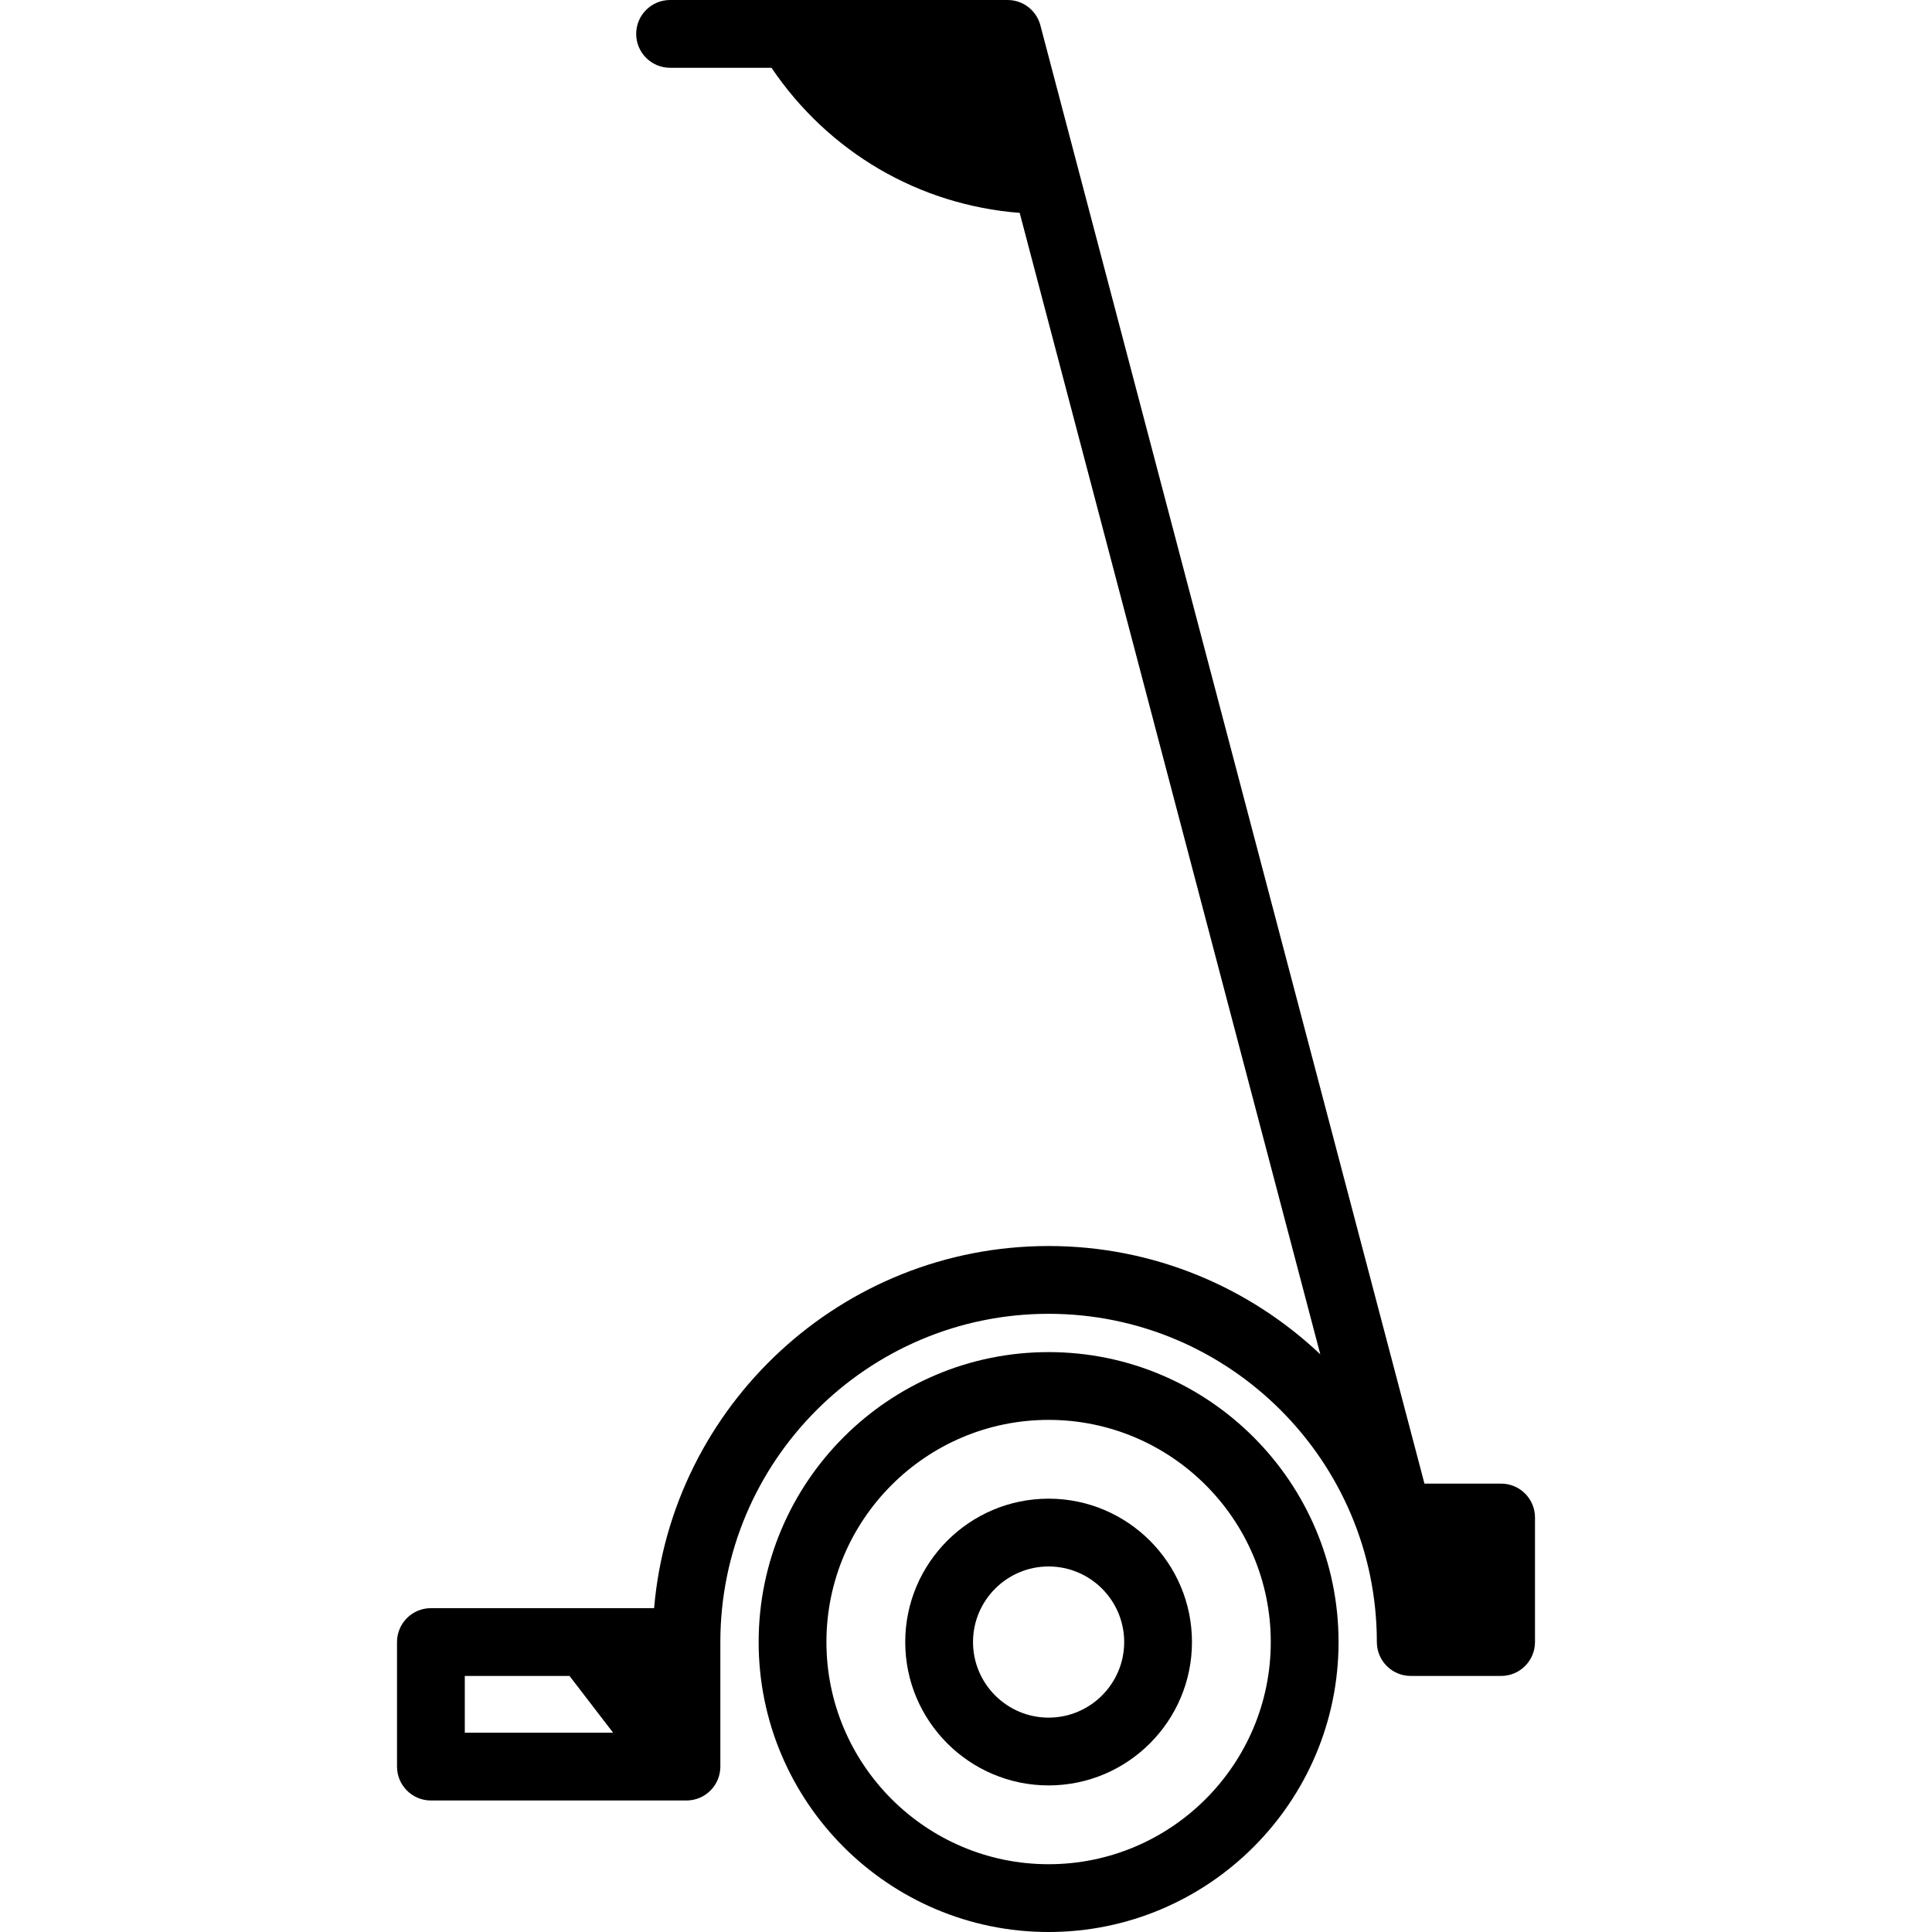
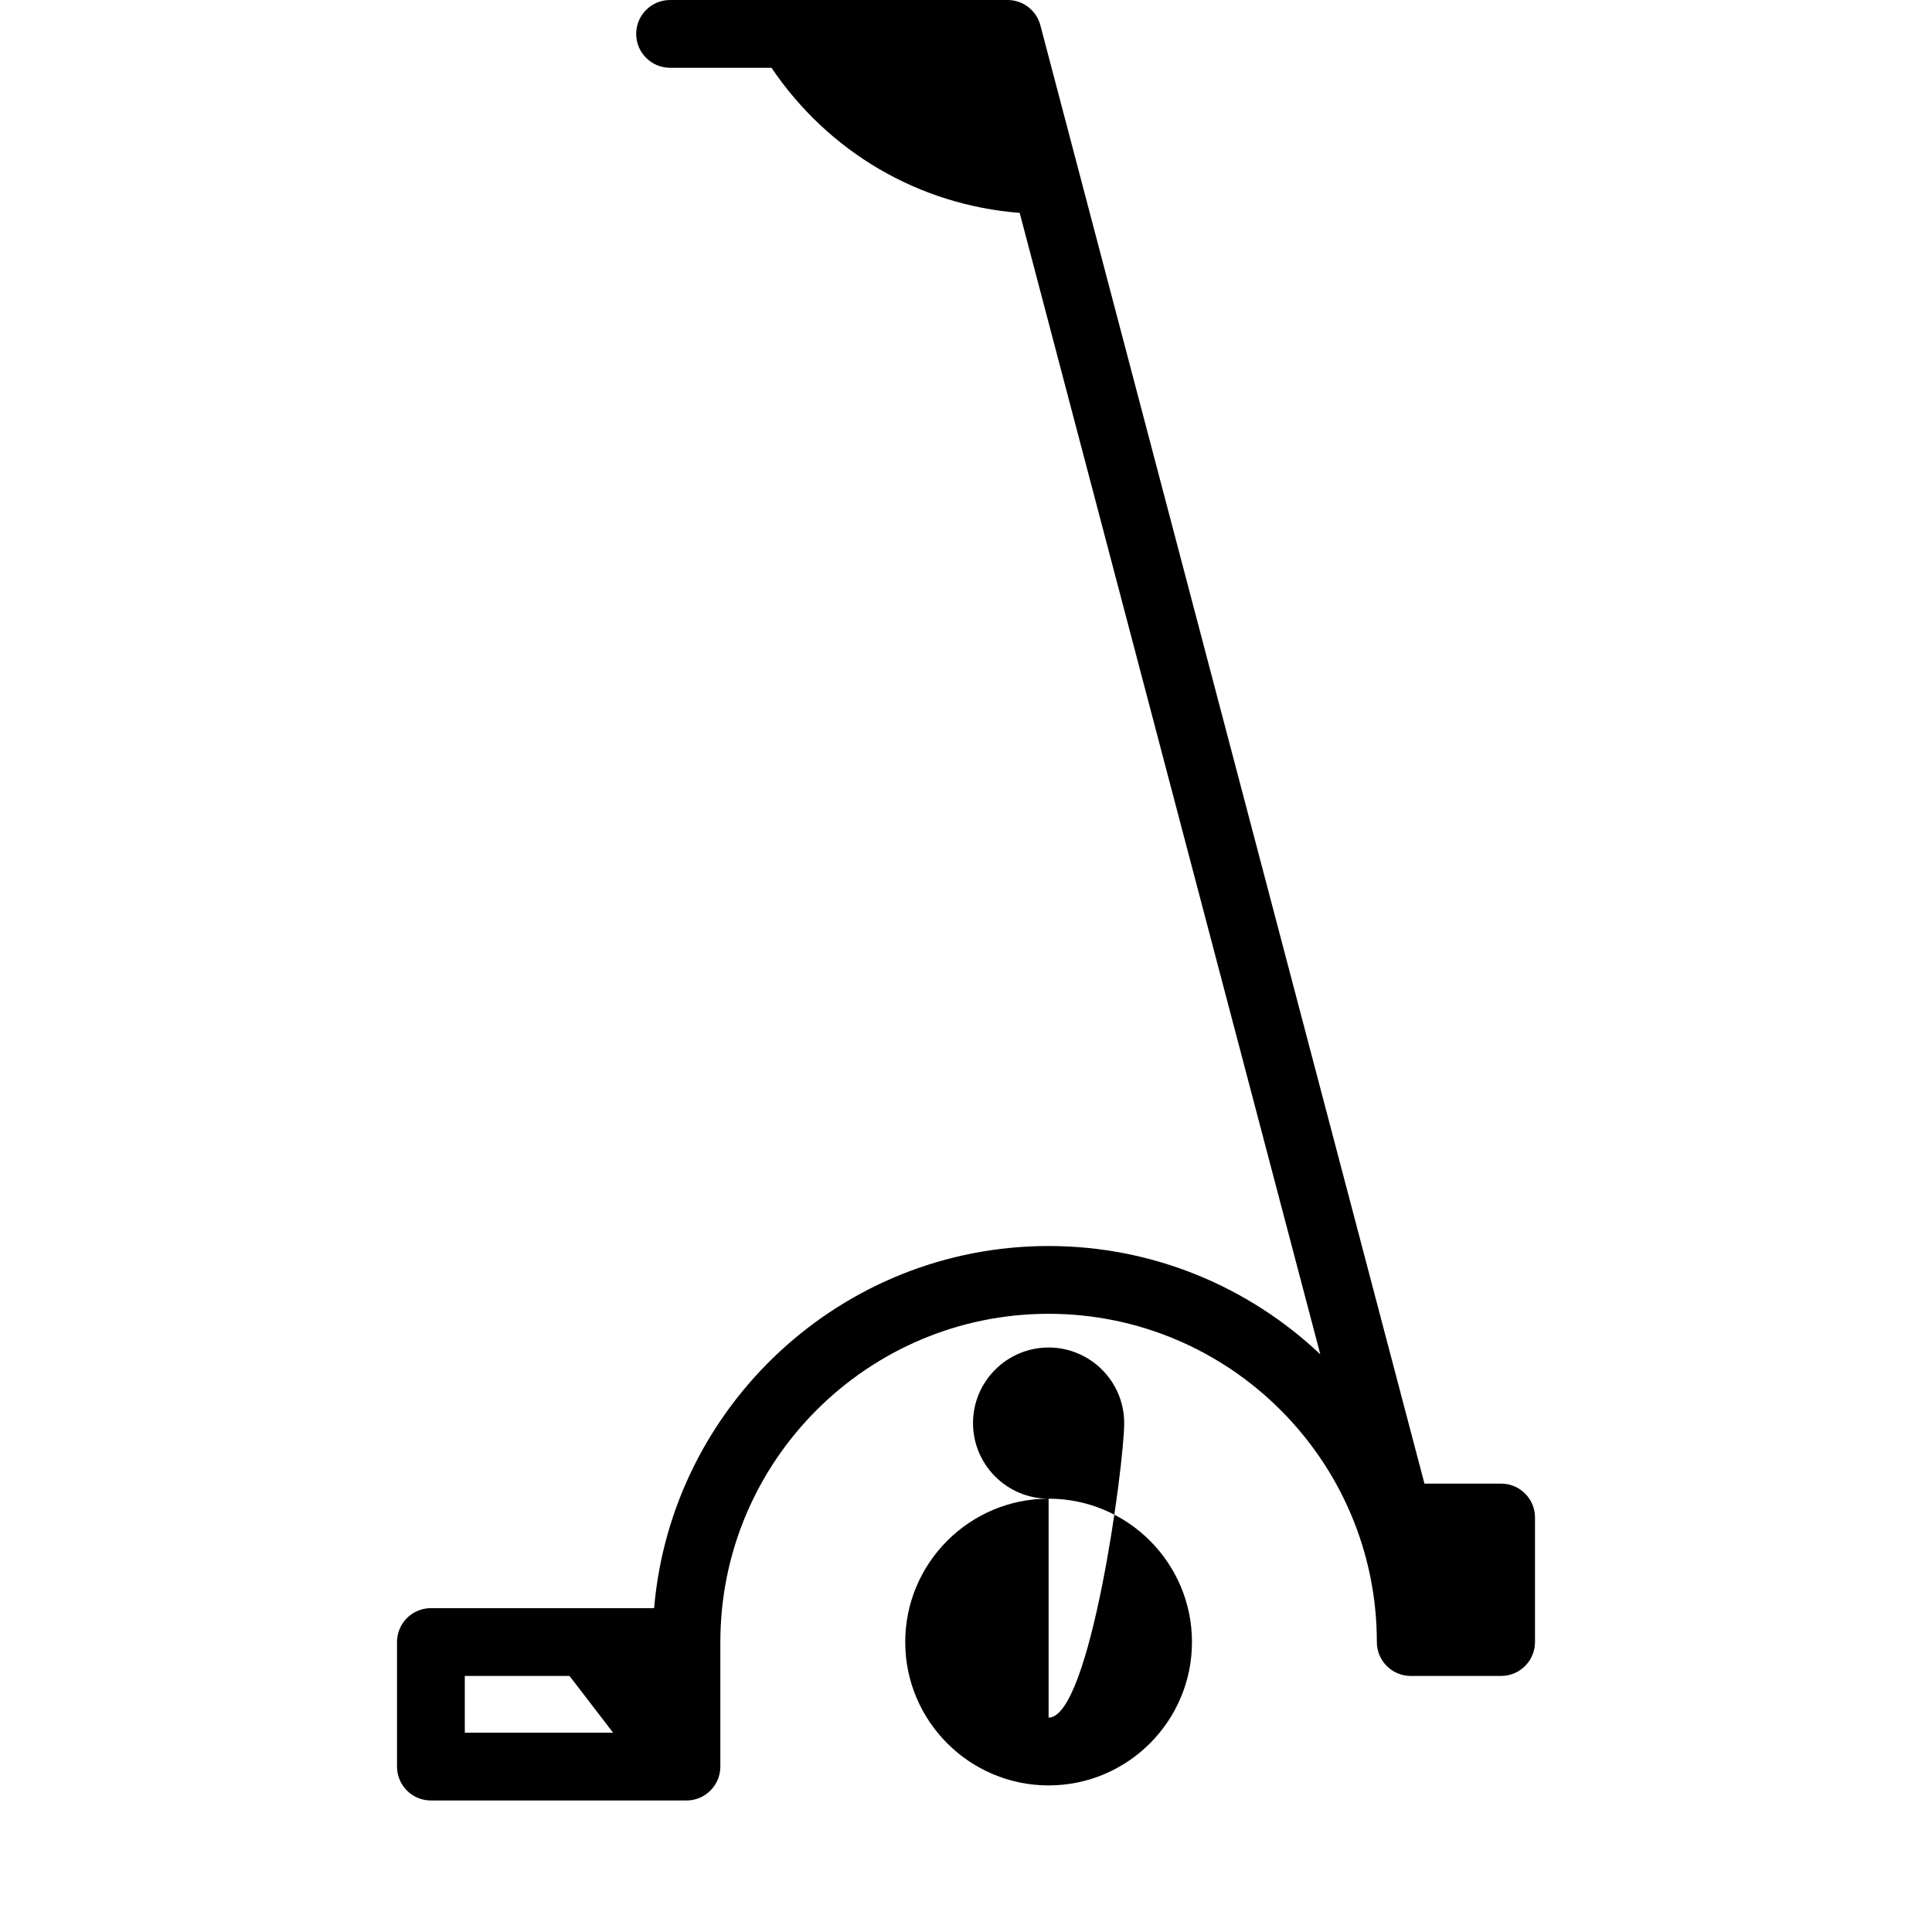
<svg xmlns="http://www.w3.org/2000/svg" fill="#000000" height="800px" width="800px" version="1.1" id="Capa_1" viewBox="0 0 399.031 399.031" xml:space="preserve">
  <g>
-     <path d="M216.576,279.26c-33.021,0-59.887,26.864-59.887,59.885c0,33.021,26.865,59.887,59.887,59.887   c33.021,0,59.887-26.865,59.887-59.887C276.463,306.124,249.598,279.26,216.576,279.26z M216.576,385.031   c-25.302,0-45.887-20.585-45.887-45.887c0-25.301,20.585-45.885,45.887-45.885c25.302,0,45.887,20.584,45.887,45.885   C262.463,364.446,241.878,385.031,216.576,385.031z" />
-     <path d="M216.576,309.533c-16.328,0-29.611,13.283-29.611,29.611s13.283,29.611,29.611,29.611   c16.328,0,29.611-13.283,29.611-29.611S232.904,309.533,216.576,309.533z M216.576,354.756c-8.608,0-15.611-7.003-15.611-15.611   s7.003-15.611,15.611-15.611s15.611,7.003,15.611,15.611S225.184,354.756,216.576,354.756z" />
+     <path d="M216.576,309.533c-16.328,0-29.611,13.283-29.611,29.611s13.283,29.611,29.611,29.611   c16.328,0,29.611-13.283,29.611-29.611S232.904,309.533,216.576,309.533z c-8.608,0-15.611-7.003-15.611-15.611   s7.003-15.611,15.611-15.611s15.611,7.003,15.611,15.611S225.184,354.756,216.576,354.756z" />
    <path d="M310.033,306.422h-15.829L222.869,35.57c-0.028-0.12-0.06-0.238-0.094-0.355l-7.9-29.998   C214.064,2.143,211.285,0,208.105,0h-69.709c-3.866,0-7,3.134-7,7s3.134,7,7,7h20.945c11.804,17.459,30.457,28.344,51.261,29.968   l62.09,235.751c-14.658-13.851-34.405-22.369-56.116-22.369c-42.742,0-77.911,32.961-81.477,74.795H88.998c-3.866,0-7,3.134-7,7   v25.723c0,3.866,3.134,7,7,7h52.781c3.866,0,7-3.134,7-7v-25.723c0-37.382,30.413-67.795,67.797-67.795   c37.382,0,67.795,30.413,67.795,67.795c0,3.866,3.134,7,7,7h18.662c3.866,0,7-3.134,7-7v-25.723   C317.033,309.556,313.899,306.422,310.033,306.422z M95.998,346.145h21.626l9.004,11.723h-30.63V346.145z" />
  </g>
</svg>